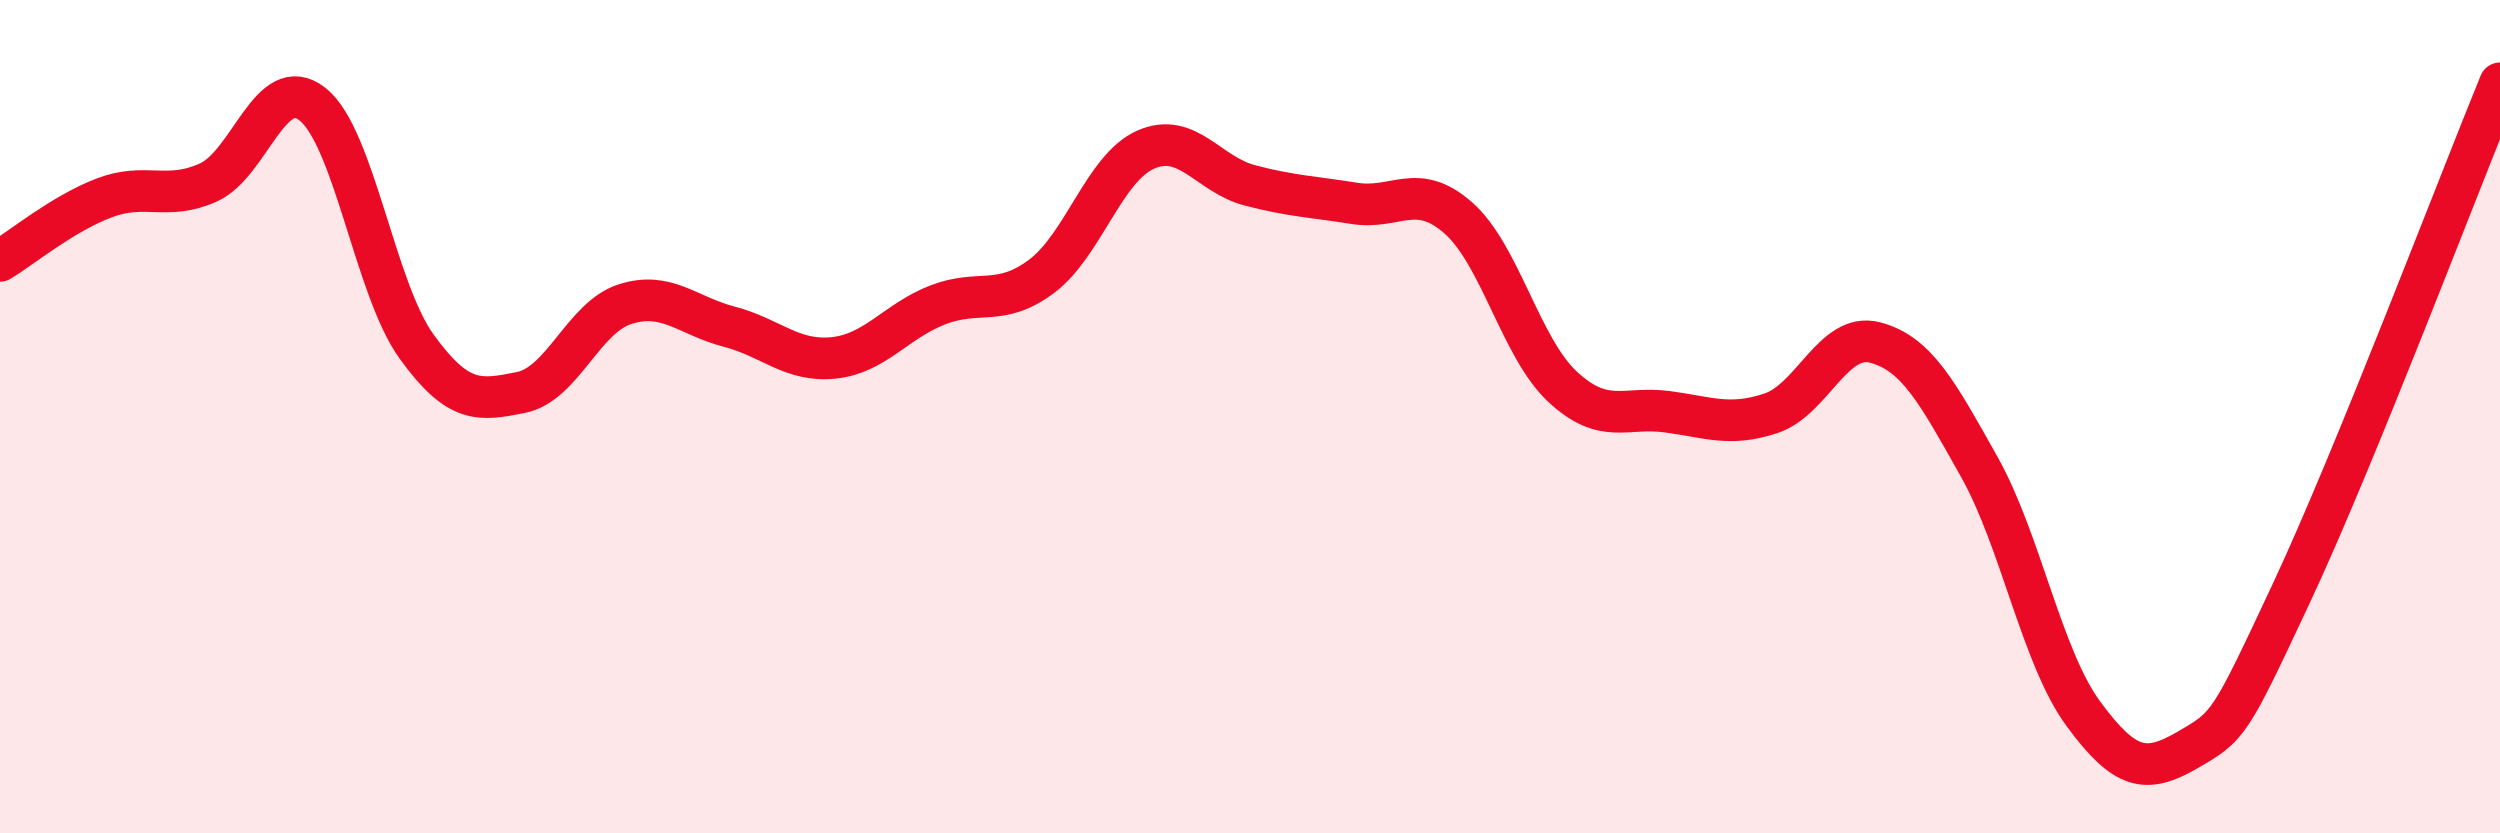
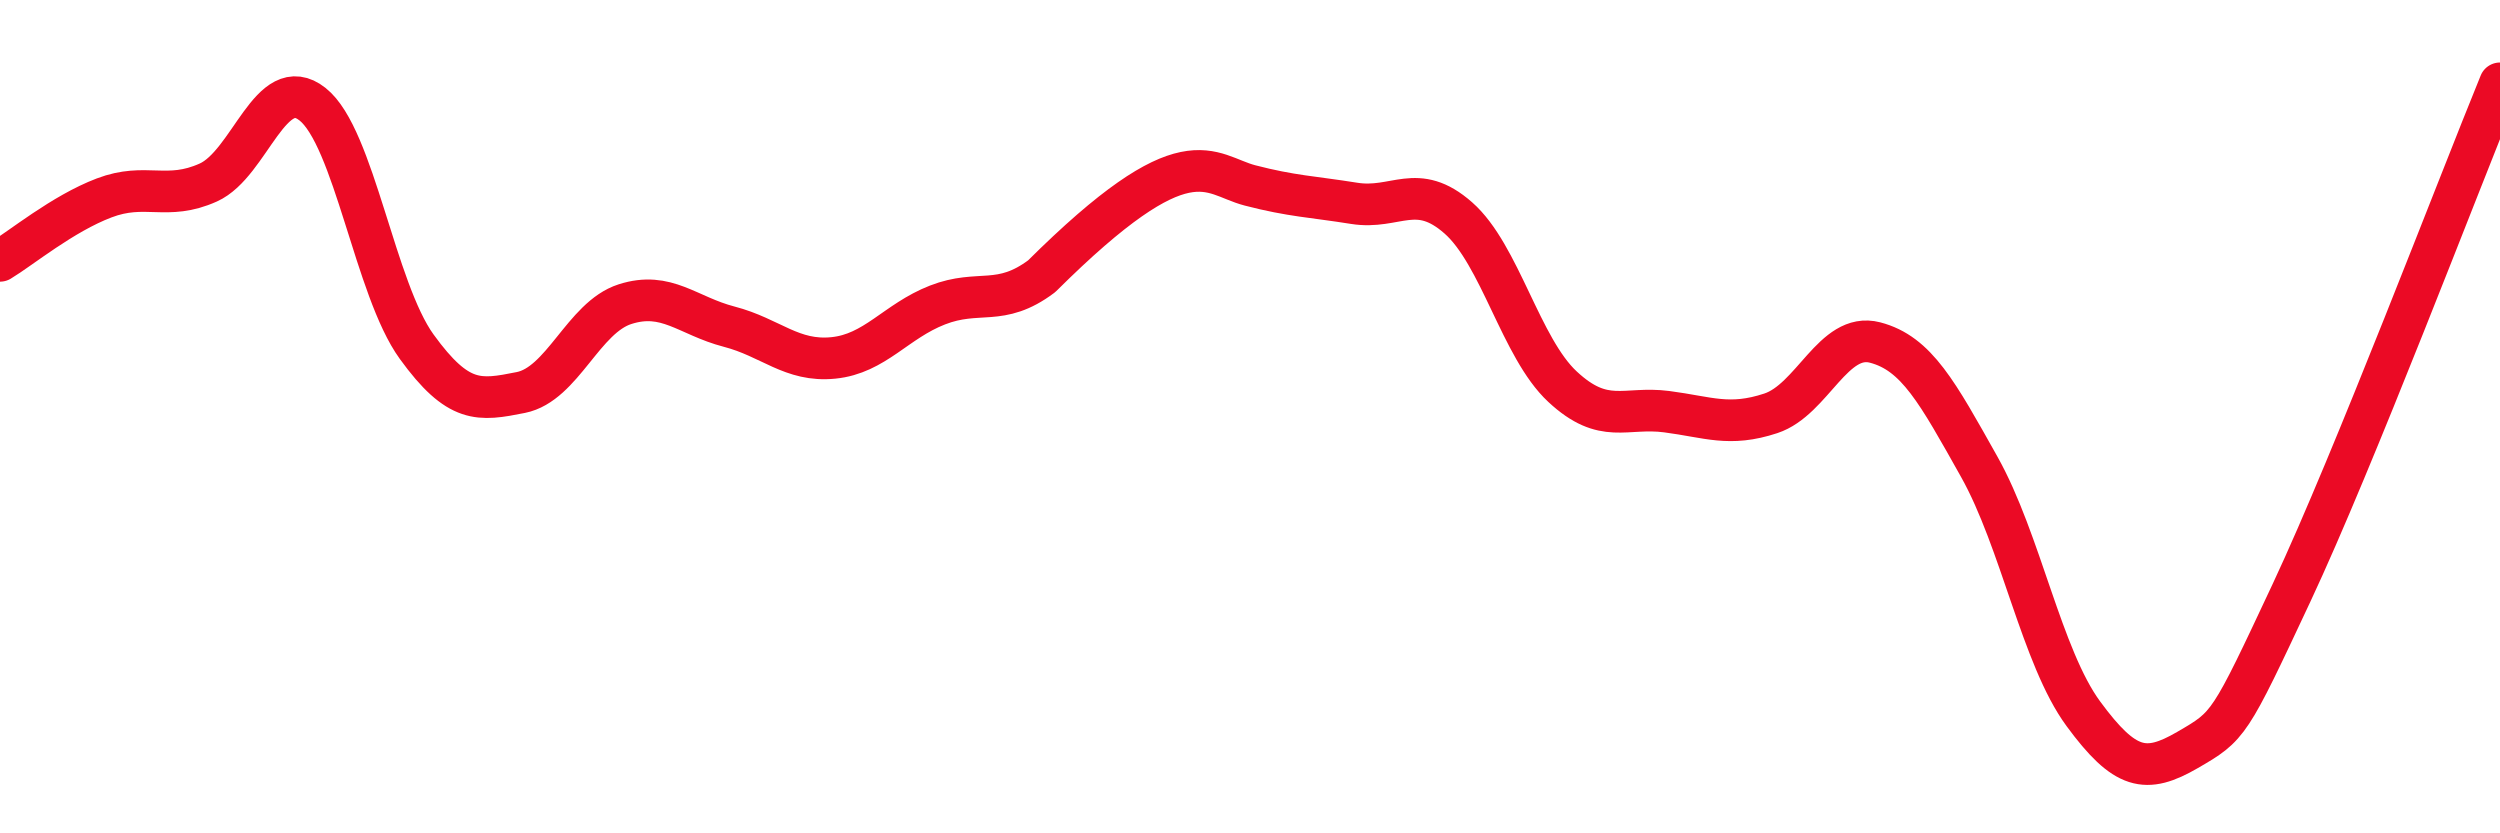
<svg xmlns="http://www.w3.org/2000/svg" width="60" height="20" viewBox="0 0 60 20">
-   <path d="M 0,6.26 C 0.5,5.96 1.5,5.13 2.5,4.75 C 3.5,4.37 4,4.83 5,4.38 C 6,3.93 6.5,1.71 7.5,2.5 C 8.5,3.29 9,6.94 10,8.32 C 11,9.7 11.5,9.62 12.5,9.42 C 13.5,9.22 14,7.62 15,7.3 C 16,6.98 16.5,7.58 17.5,7.84 C 18.5,8.1 19,8.69 20,8.59 C 21,8.49 21.5,7.71 22.5,7.32 C 23.5,6.93 24,7.38 25,6.63 C 26,5.88 26.5,4.03 27.5,3.59 C 28.5,3.15 29,4.19 30,4.45 C 31,4.71 31.5,4.72 32.5,4.88 C 33.5,5.04 34,4.35 35,5.23 C 36,6.11 36.5,8.35 37.5,9.28 C 38.5,10.21 39,9.75 40,9.88 C 41,10.01 41.5,10.25 42.5,9.92 C 43.5,9.59 44,7.96 45,8.22 C 46,8.48 46.5,9.42 47.5,11.2 C 48.5,12.98 49,15.77 50,17.13 C 51,18.49 51.5,18.58 52.5,18 C 53.5,17.42 53.5,17.42 55,14.22 C 56.5,11.02 59,4.44 60,2L60 20L0 20Z" fill="#EB0A25" opacity="0.1" stroke-linecap="round" stroke-linejoin="round" />
-   <path d="M 0,6.26 C 0.5,5.96 1.5,5.13 2.5,4.75 C 3.5,4.37 4,4.83 5,4.38 C 6,3.93 6.5,1.71 7.5,2.5 C 8.5,3.29 9,6.94 10,8.32 C 11,9.7 11.5,9.62 12.5,9.42 C 13.5,9.22 14,7.62 15,7.3 C 16,6.98 16.5,7.58 17.5,7.84 C 18.5,8.1 19,8.69 20,8.59 C 21,8.49 21.5,7.71 22.5,7.32 C 23.5,6.93 24,7.38 25,6.63 C 26,5.88 26.5,4.03 27.5,3.59 C 28.5,3.15 29,4.19 30,4.45 C 31,4.71 31.5,4.72 32.5,4.88 C 33.5,5.04 34,4.35 35,5.23 C 36,6.11 36.5,8.35 37.5,9.28 C 38.5,10.21 39,9.75 40,9.88 C 41,10.01 41.5,10.25 42.5,9.92 C 43.5,9.59 44,7.96 45,8.22 C 46,8.48 46.5,9.42 47.5,11.2 C 48.5,12.98 49,15.77 50,17.13 C 51,18.49 51.5,18.58 52.5,18 C 53.5,17.42 53.5,17.42 55,14.22 C 56.5,11.02 59,4.44 60,2" stroke="#EB0A25" stroke-width="1" fill="none" stroke-linecap="round" stroke-linejoin="round" />
+   <path d="M 0,6.26 C 0.5,5.96 1.5,5.13 2.5,4.75 C 3.5,4.37 4,4.83 5,4.38 C 6,3.93 6.5,1.71 7.5,2.5 C 8.5,3.29 9,6.94 10,8.32 C 11,9.7 11.5,9.62 12.5,9.42 C 13.5,9.22 14,7.62 15,7.3 C 16,6.98 16.5,7.58 17.5,7.84 C 18.5,8.1 19,8.69 20,8.59 C 21,8.49 21.5,7.71 22.5,7.32 C 23.5,6.93 24,7.38 25,6.63 C 28.5,3.15 29,4.19 30,4.45 C 31,4.71 31.5,4.72 32.5,4.88 C 33.5,5.04 34,4.35 35,5.23 C 36,6.11 36.5,8.35 37.5,9.28 C 38.5,10.21 39,9.75 40,9.88 C 41,10.01 41.5,10.25 42.5,9.92 C 43.5,9.59 44,7.96 45,8.22 C 46,8.48 46.5,9.42 47.5,11.2 C 48.5,12.98 49,15.77 50,17.13 C 51,18.49 51.5,18.58 52.5,18 C 53.5,17.42 53.5,17.42 55,14.22 C 56.5,11.02 59,4.44 60,2" stroke="#EB0A25" stroke-width="1" fill="none" stroke-linecap="round" stroke-linejoin="round" />
</svg>